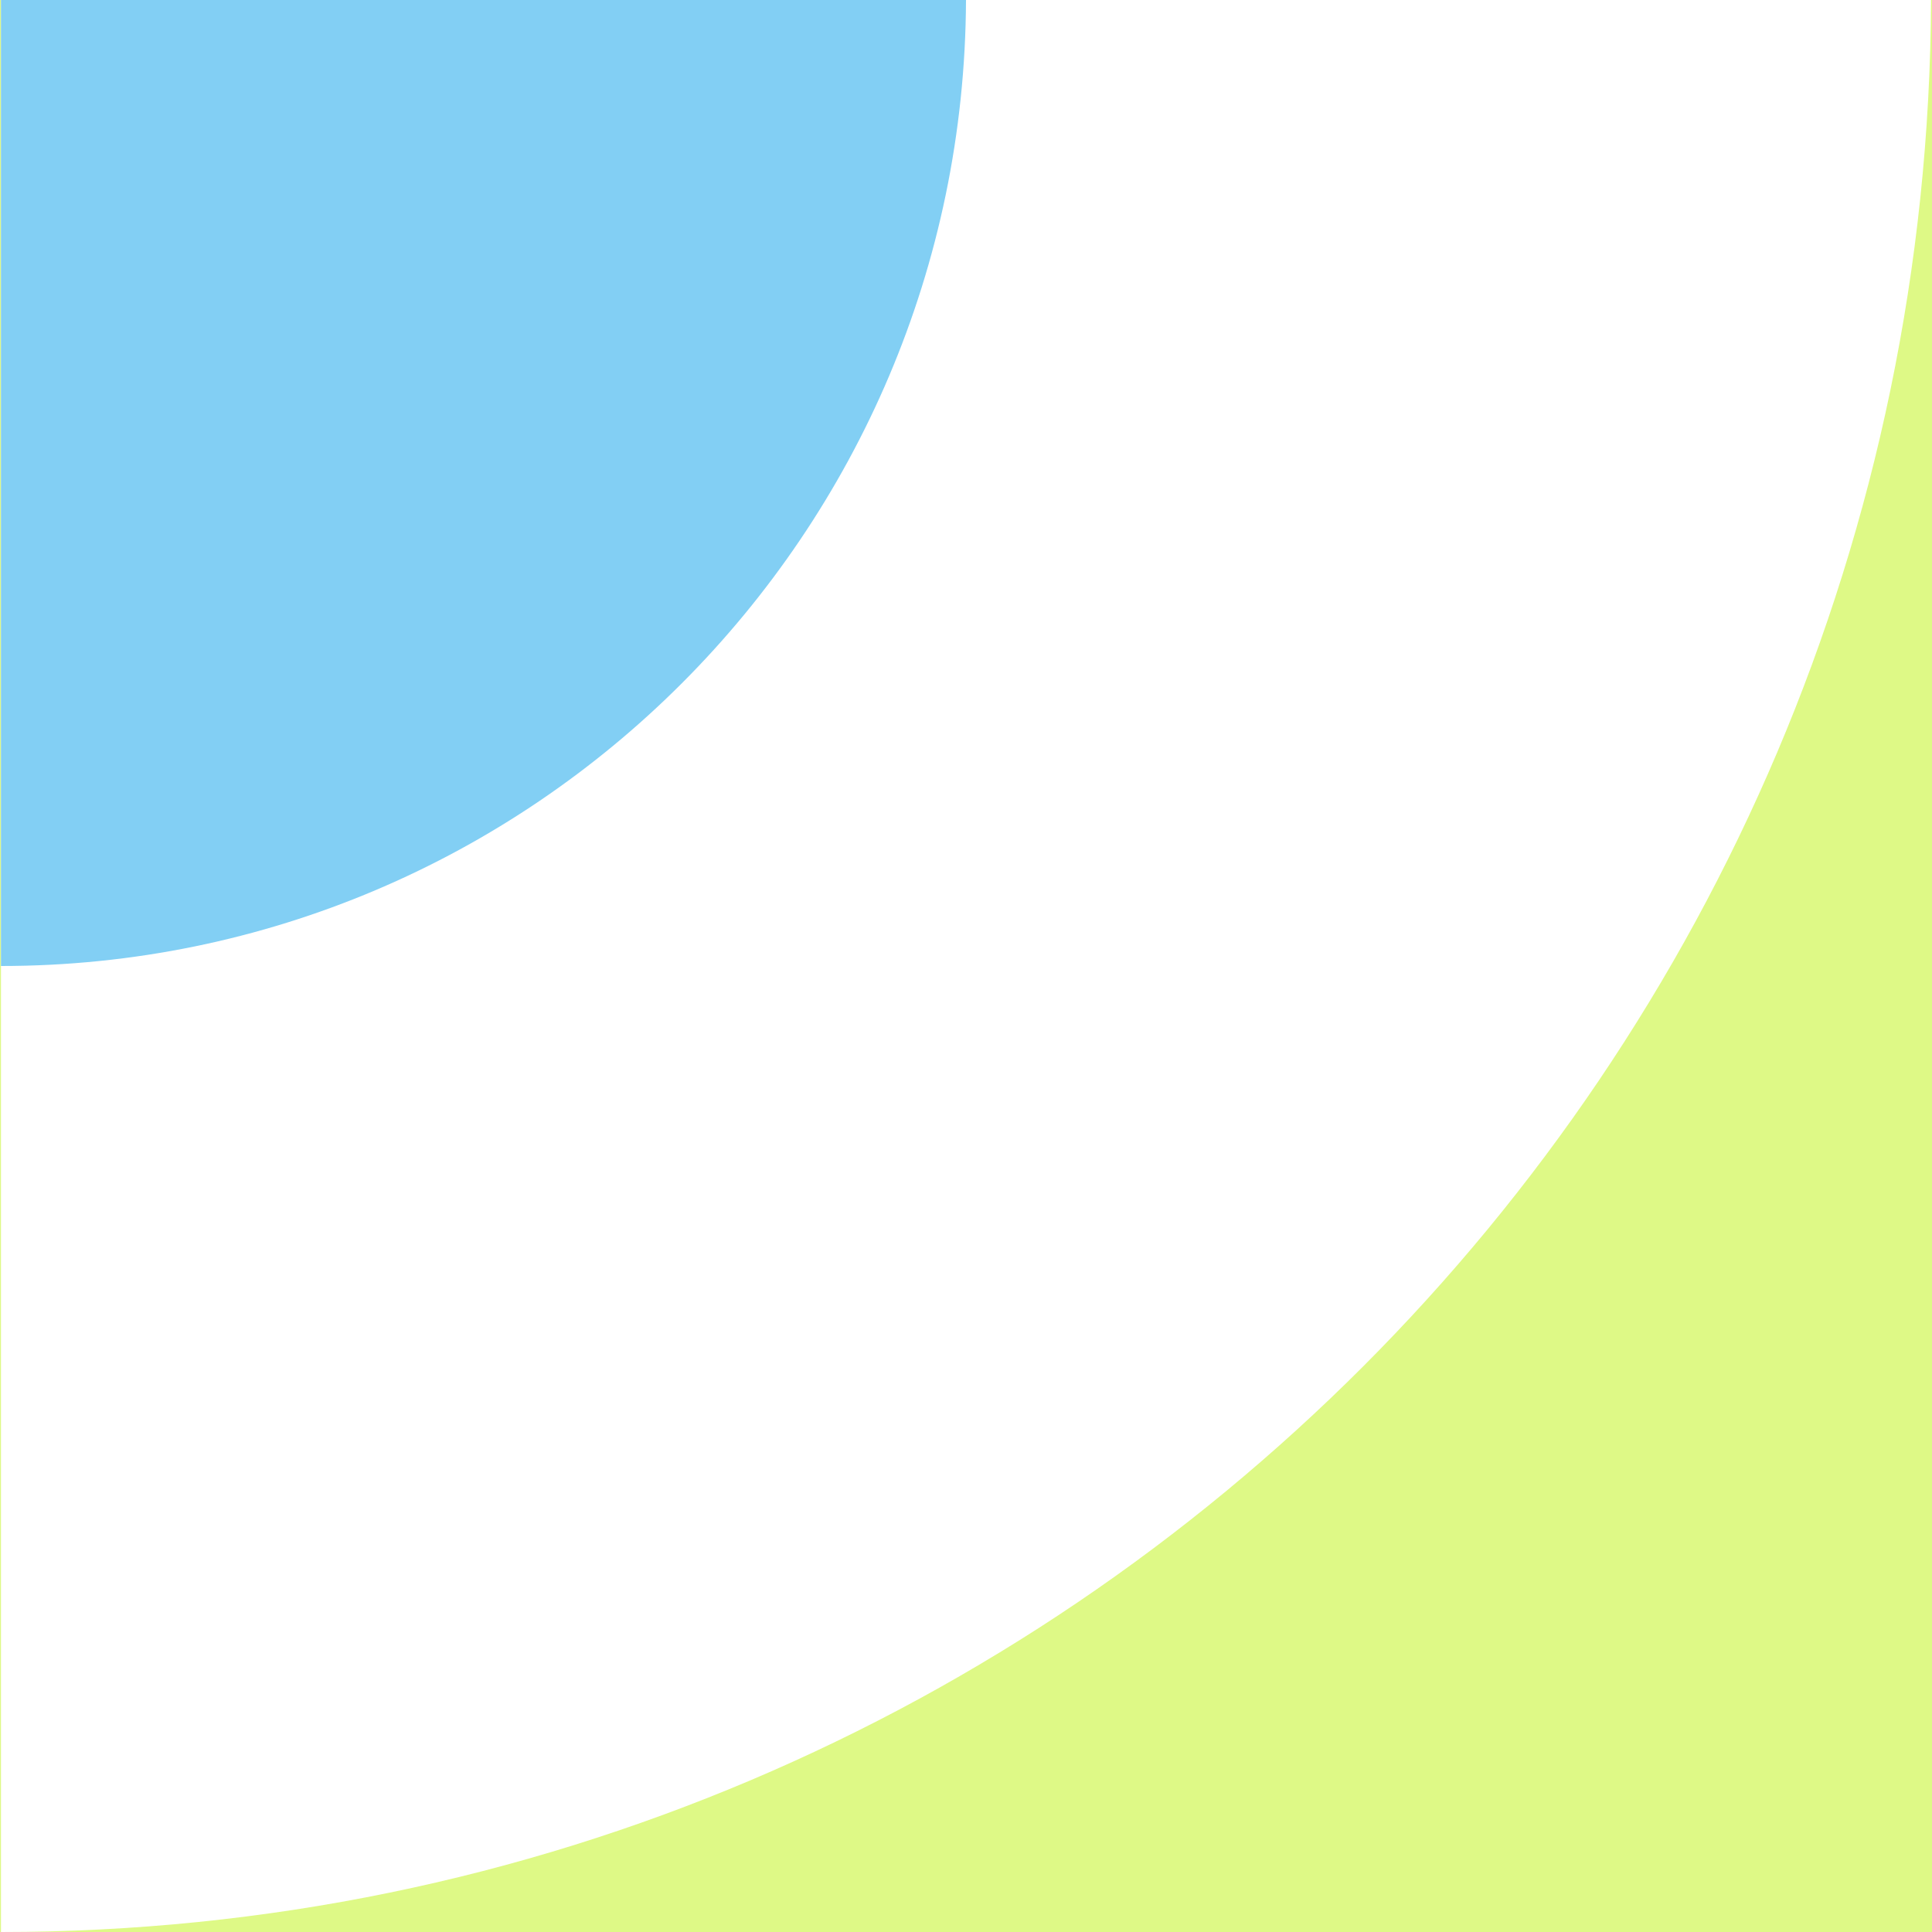
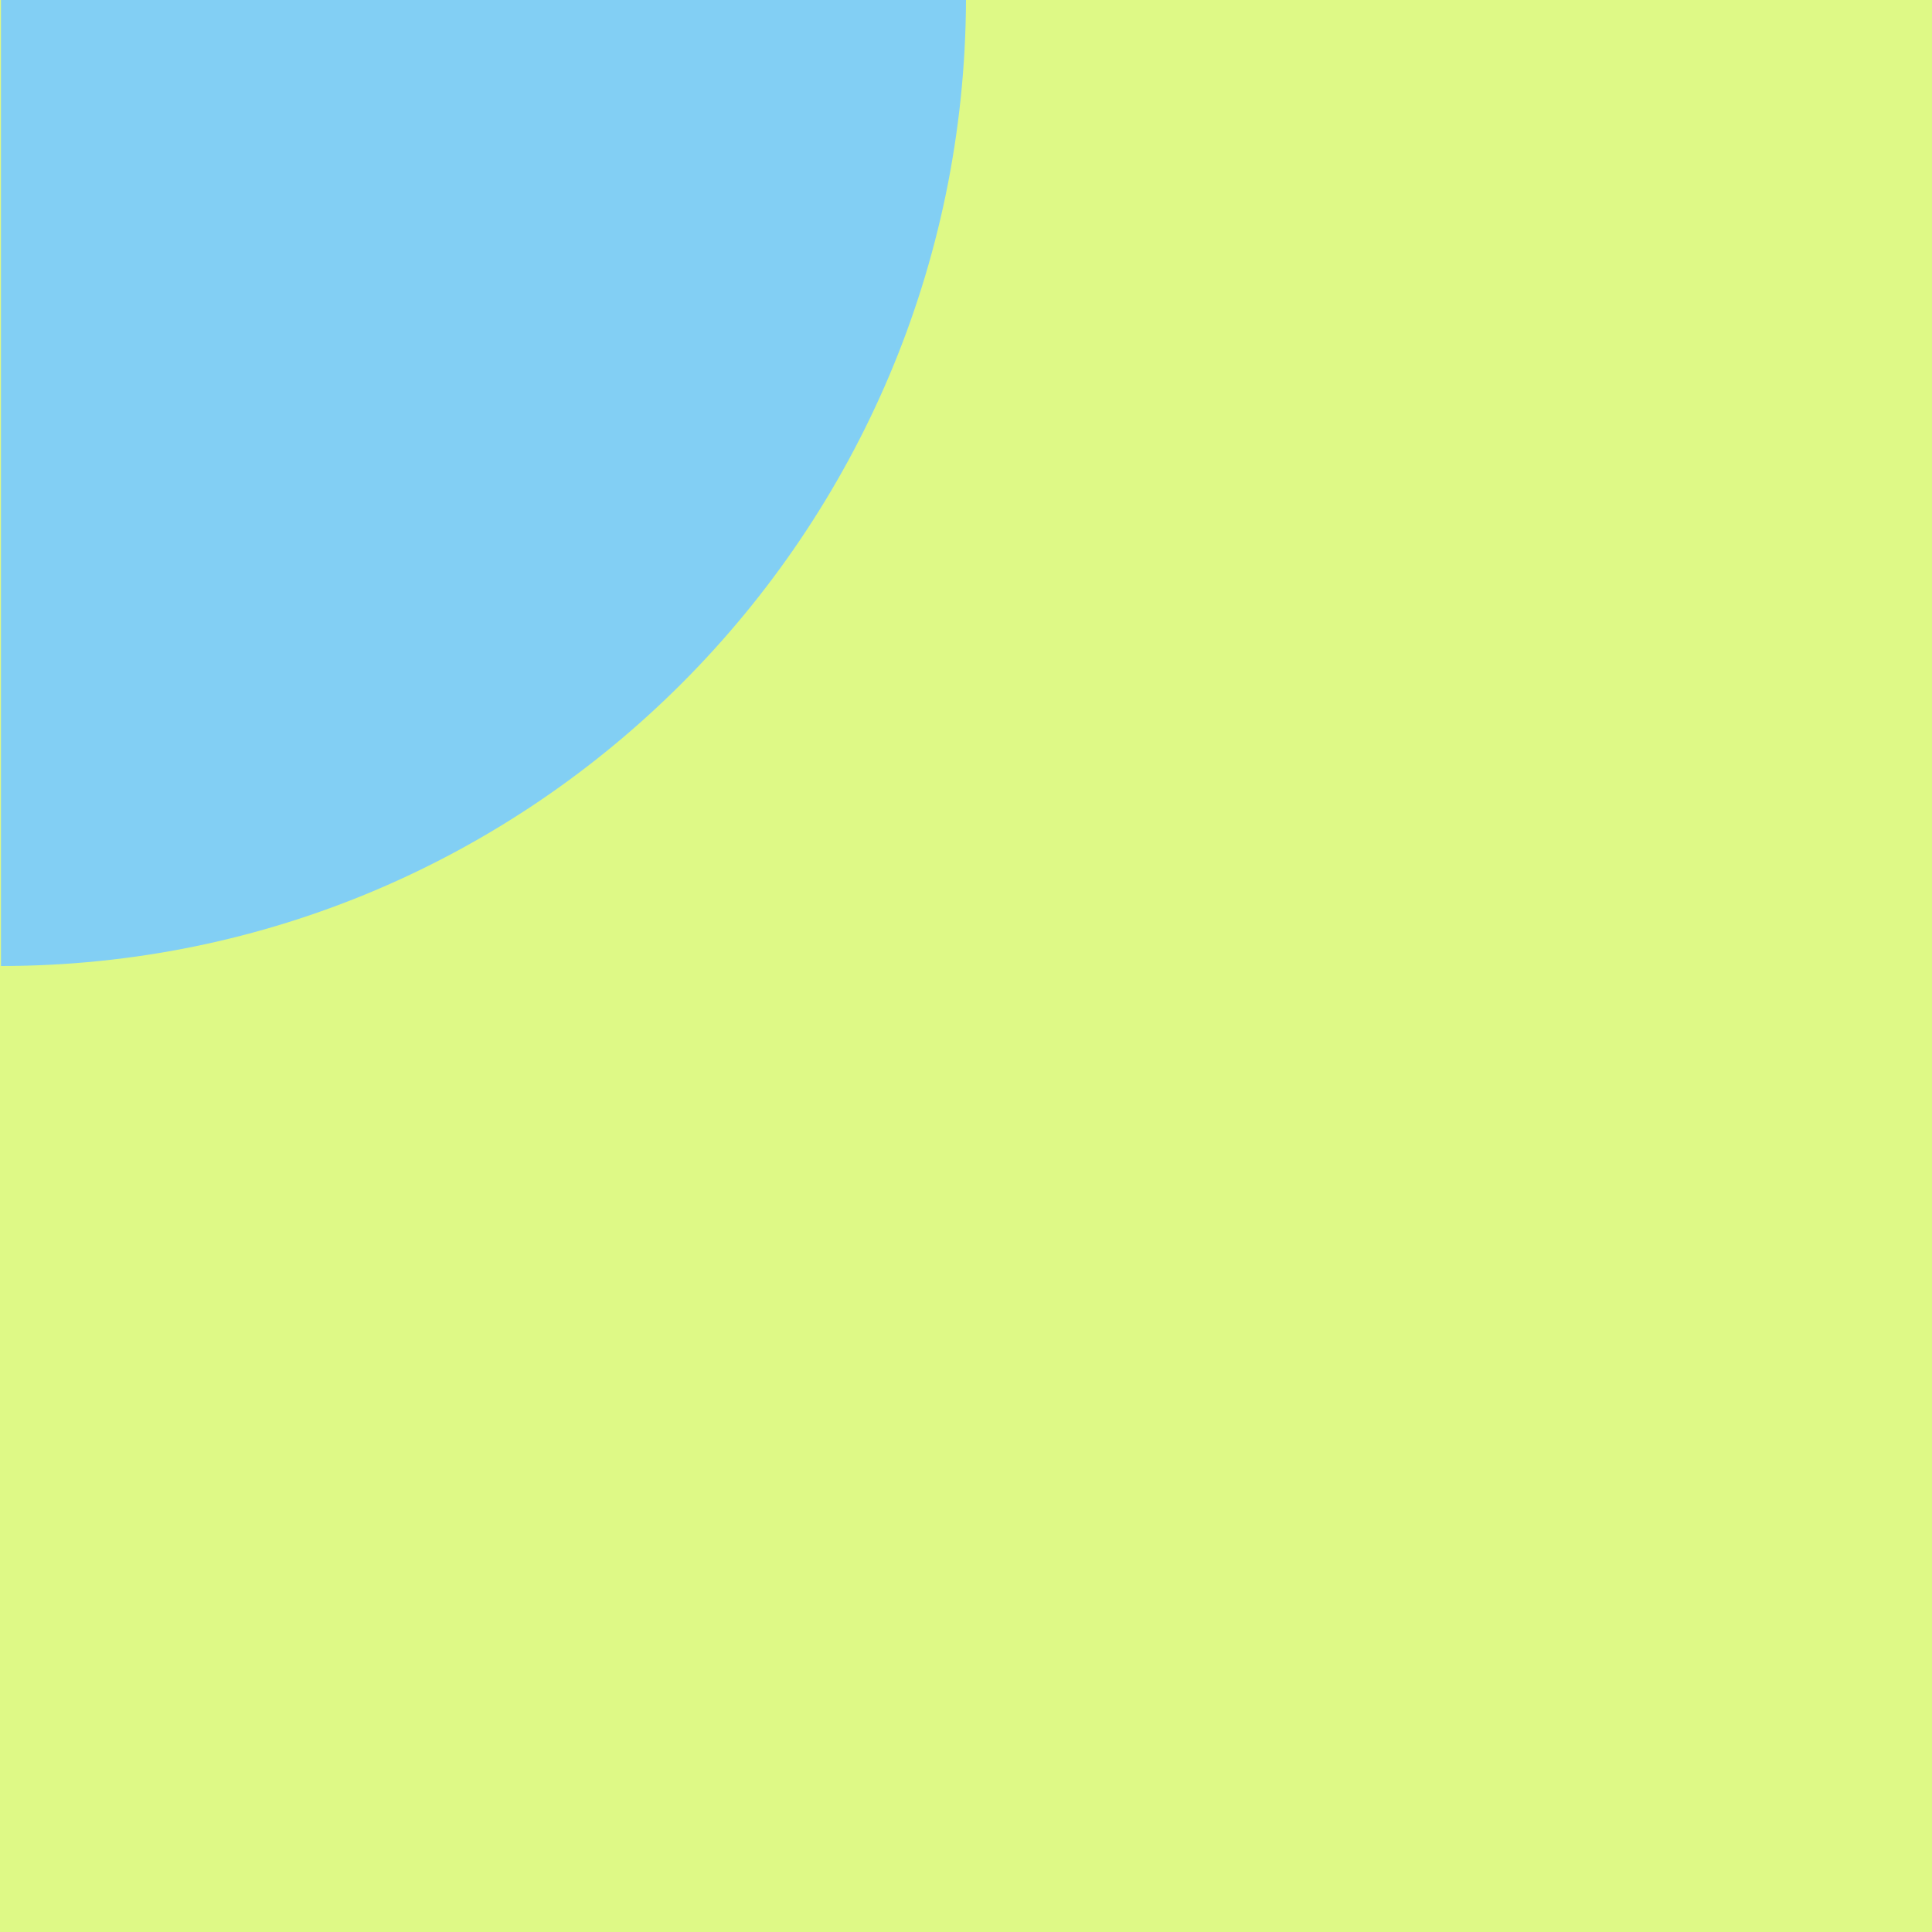
<svg xmlns="http://www.w3.org/2000/svg" id="Layer_1" data-name="Layer 1" viewBox="0 0 200 200">
  <defs>
    <style>.cls-1{fill:#def986;}.cls-2{fill:#fff;}.cls-3{fill:#82cff4;}</style>
  </defs>
  <rect class="cls-1" width="200" height="200" />
-   <path class="cls-2" d="M.1,0V200c110.08,0,199.36-89.47,199.8-200Z" />
  <path class="cls-3" d="M.1,0V100c55,0,99.68-44.73,99.9-100Z" />
</svg>